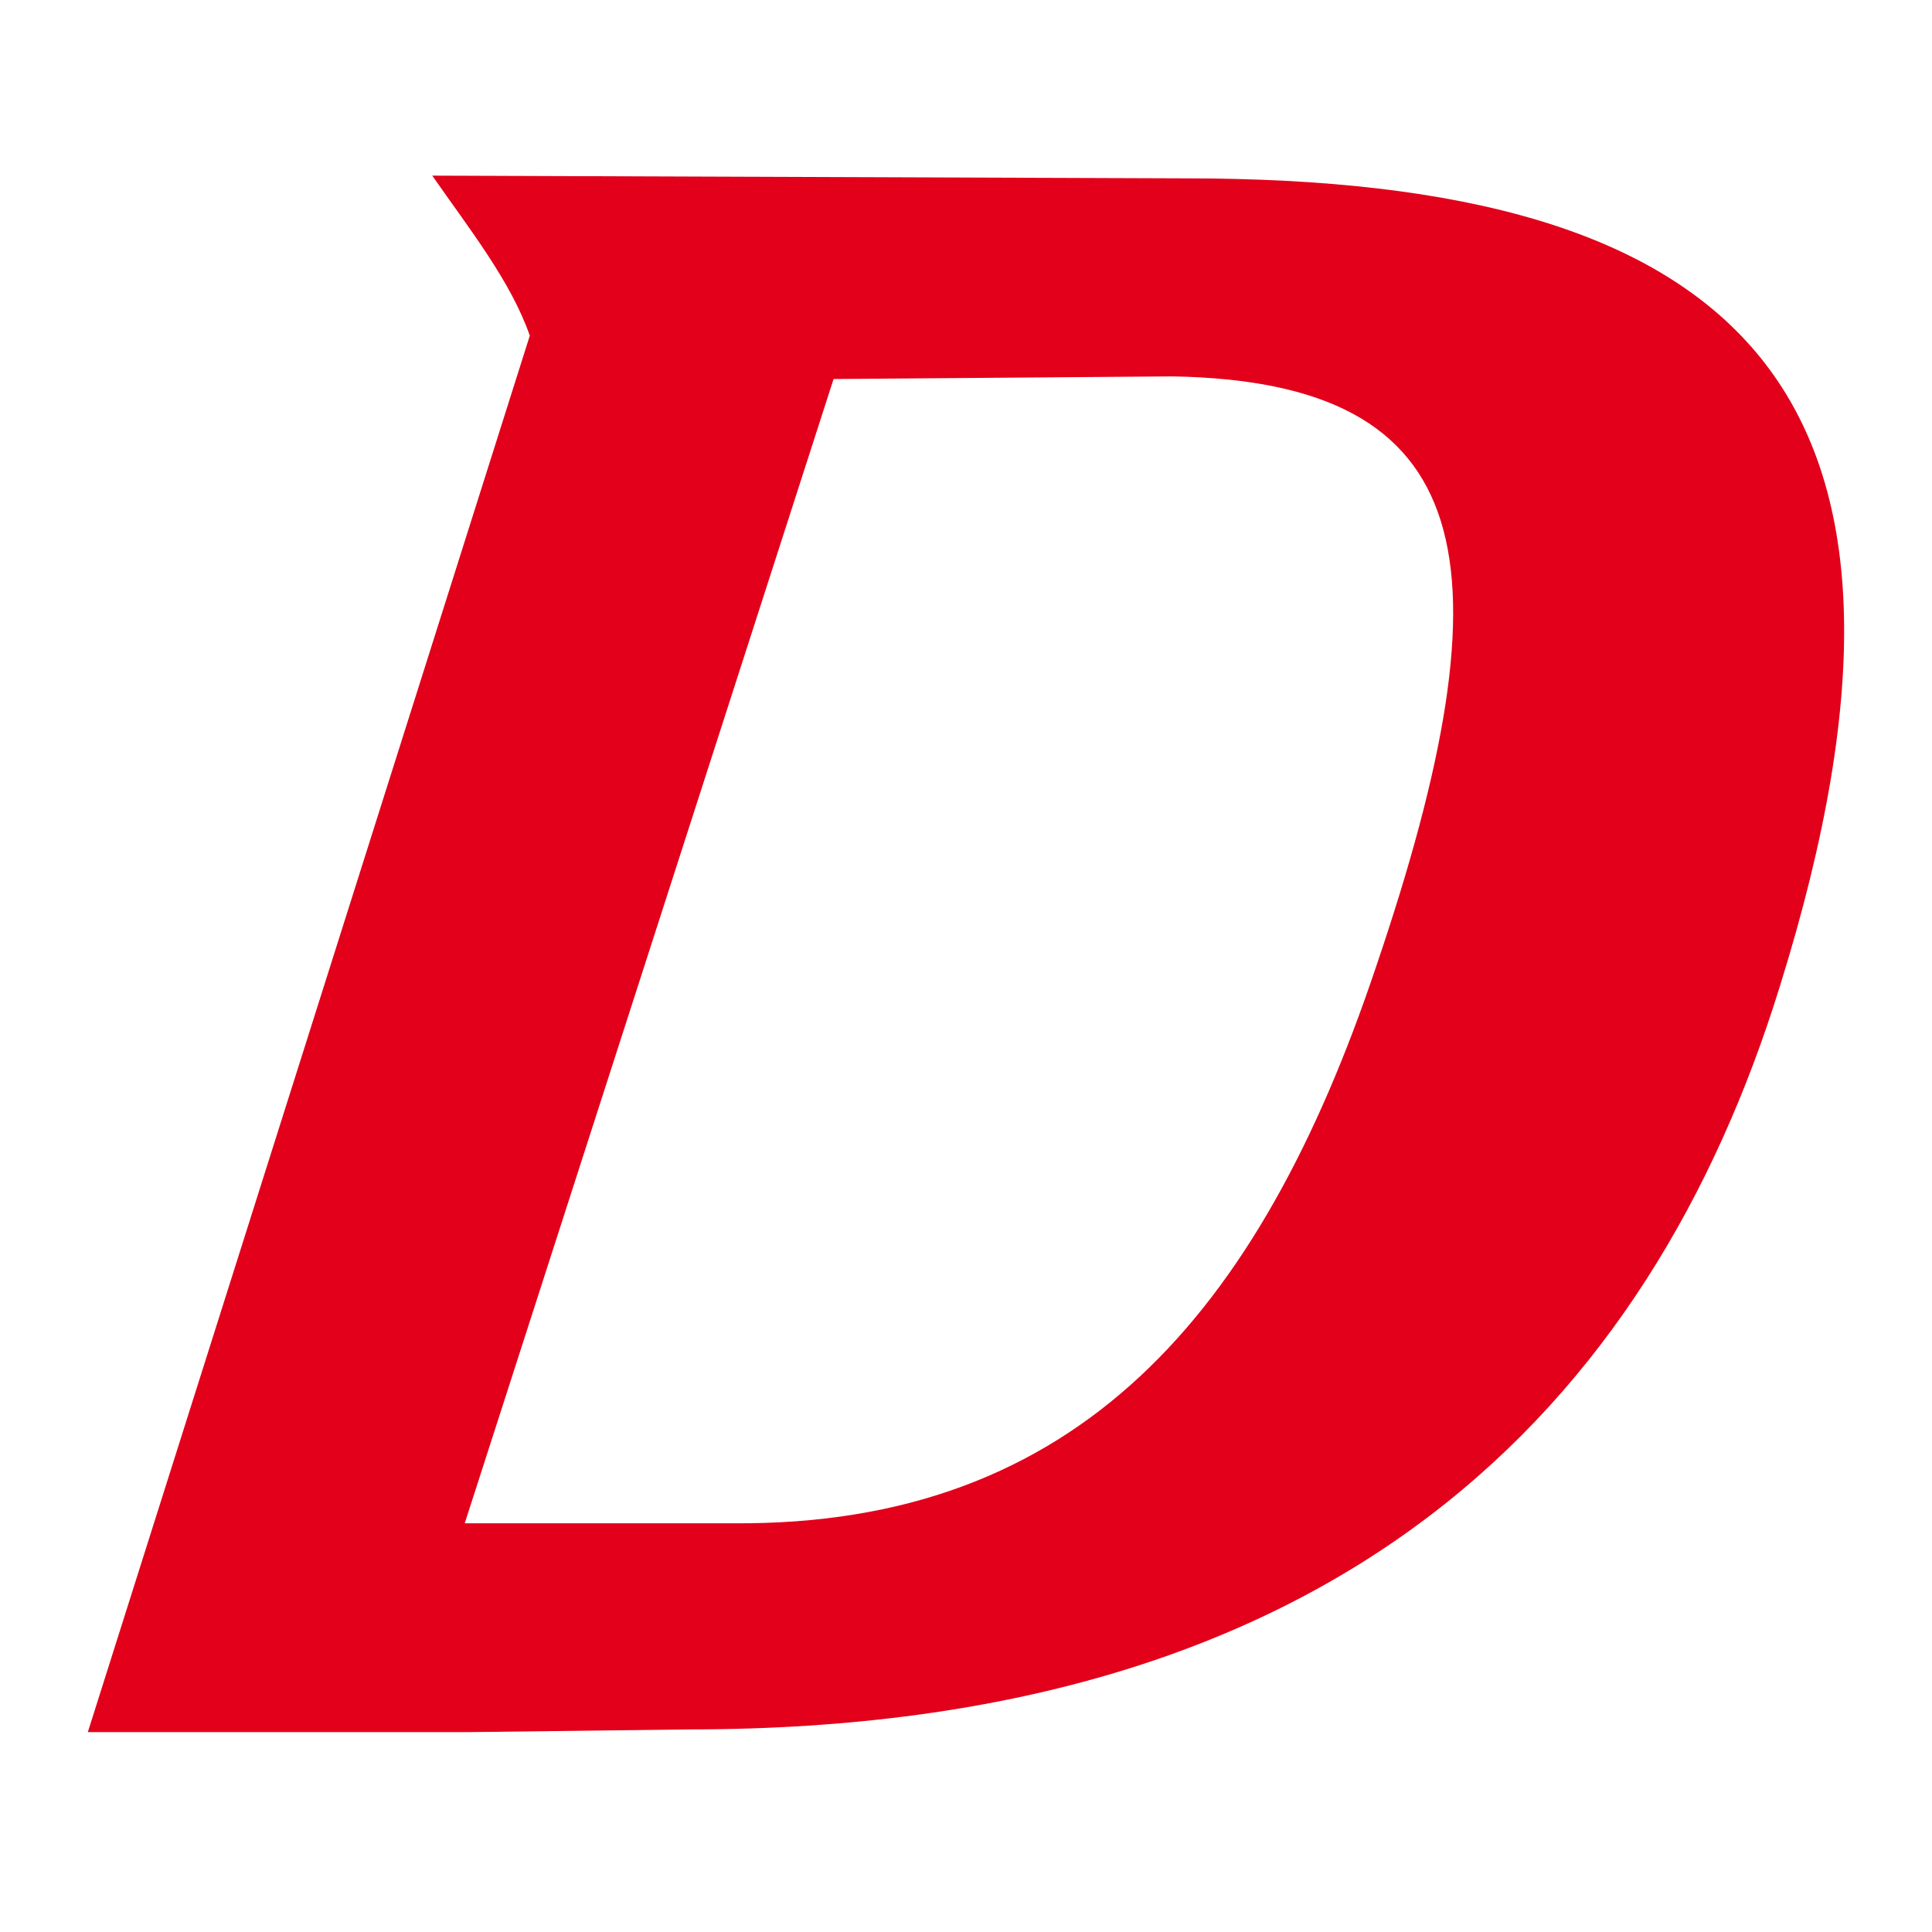
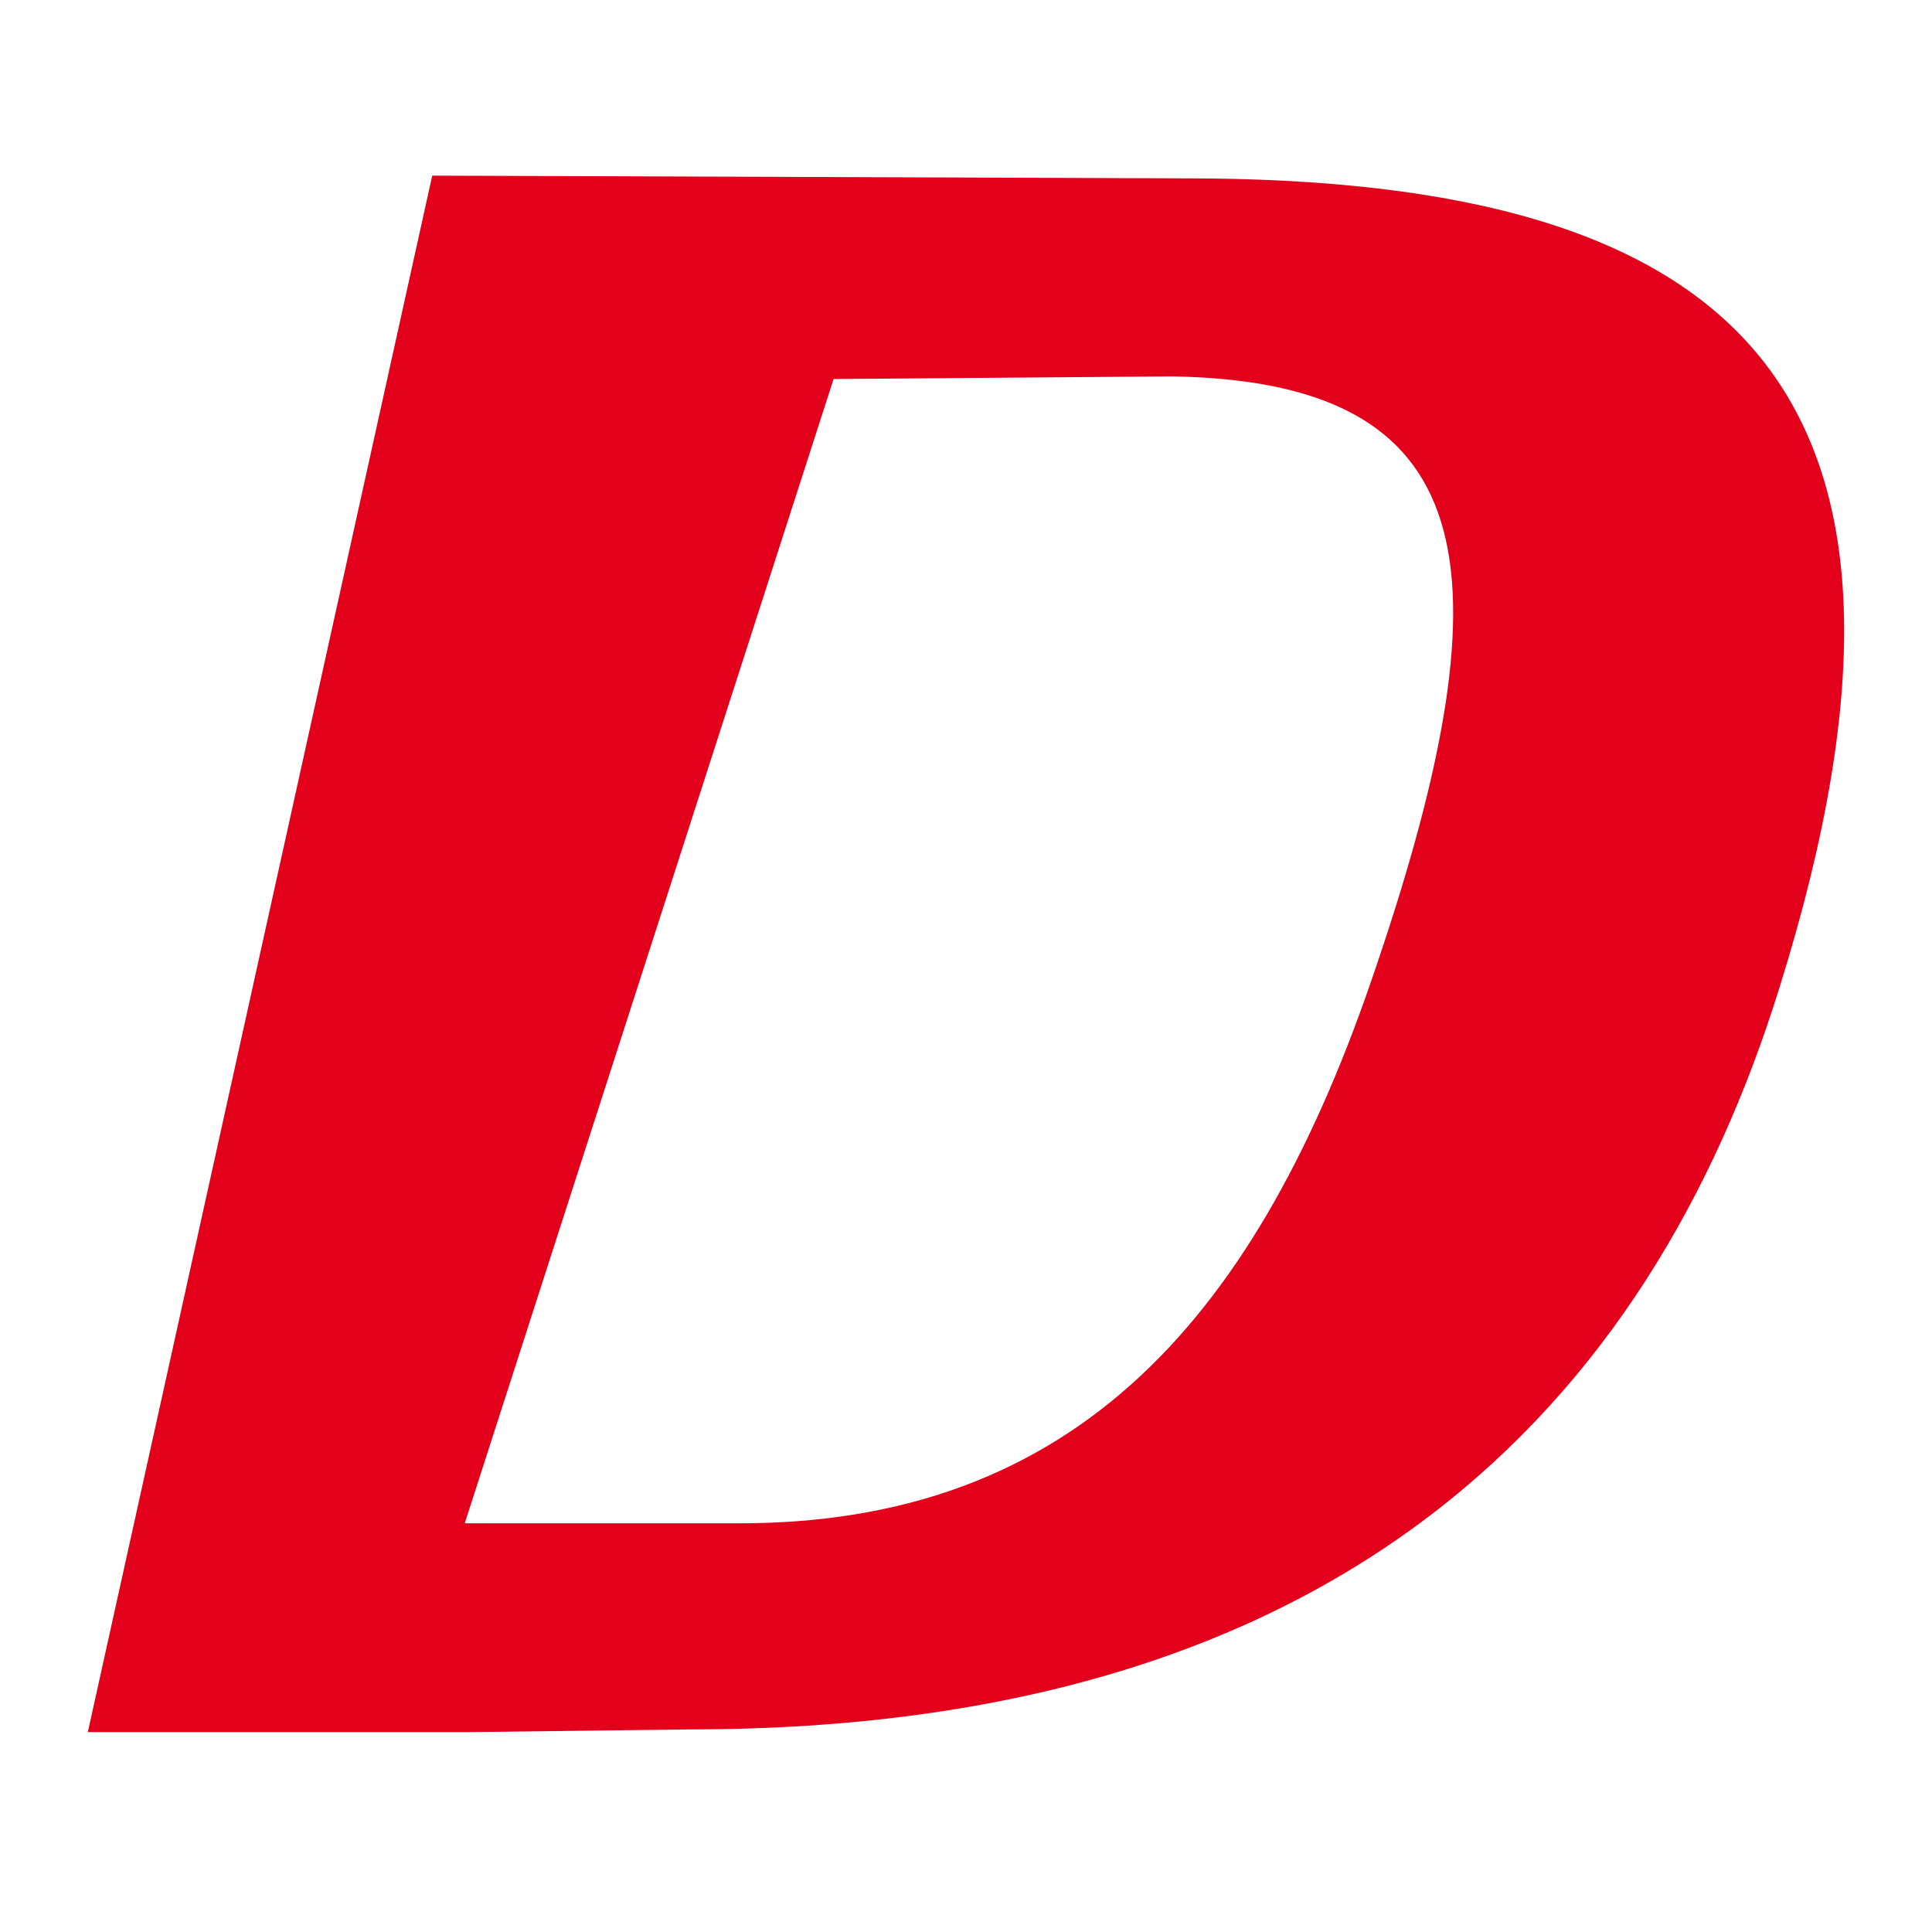
<svg xmlns="http://www.w3.org/2000/svg" width="22" height="22" fill="none">
-   <path fill="#E2001A" fill-rule="evenodd" d="m9.492 4.316 3.859-.03c3.49.06 3.89 2.099 2.316 6.73-1.328 3.952-3.397 6.36-7.318 6.33H5.292zM4.922 2c.431.618.895 1.204 1.111 1.822L1 19.724h4.323l2.532-.031c7.41 0 10.93-3.675 12.412-8.46 2.13-6.824-.463-9.202-6.762-9.202z" clip-rule="evenodd" />
+   <path fill="#E2001A" fill-rule="evenodd" d="m9.492 4.316 3.859-.03c3.49.06 3.89 2.099 2.316 6.73-1.328 3.952-3.397 6.36-7.318 6.33H5.292zM4.922 2L1 19.724h4.323l2.532-.031c7.41 0 10.93-3.675 12.412-8.46 2.13-6.824-.463-9.202-6.762-9.202z" clip-rule="evenodd" />
</svg>